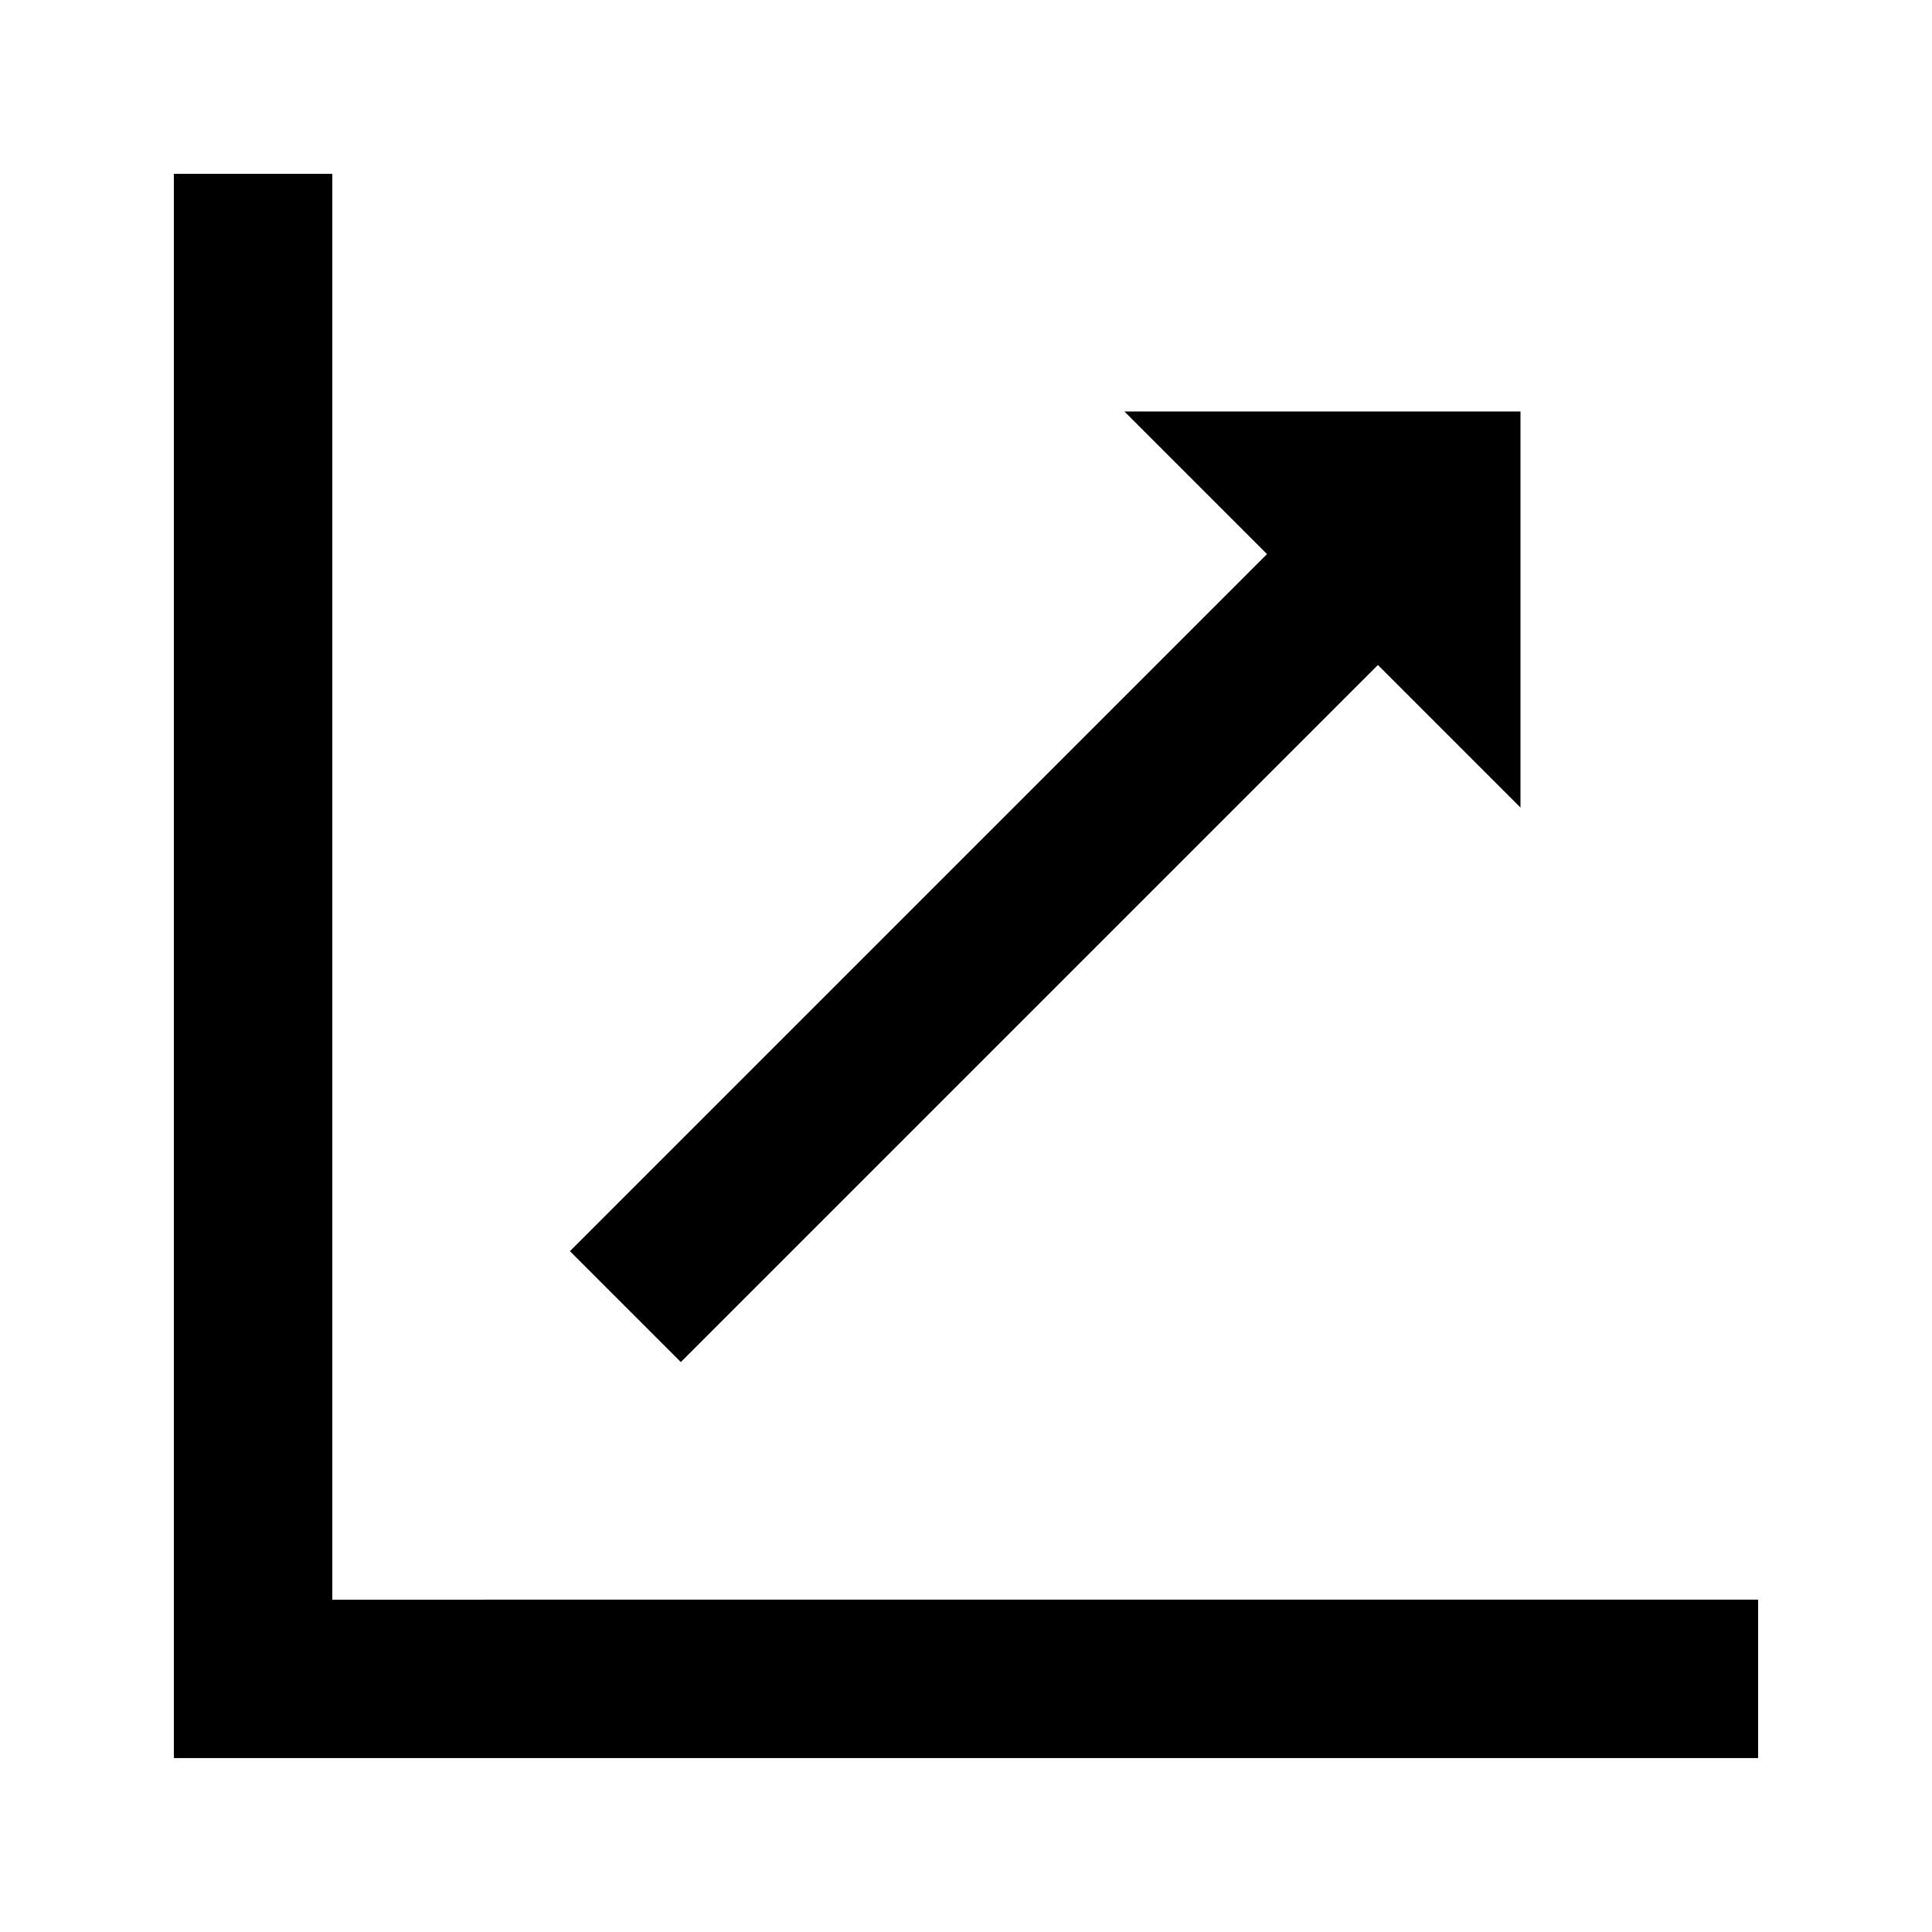
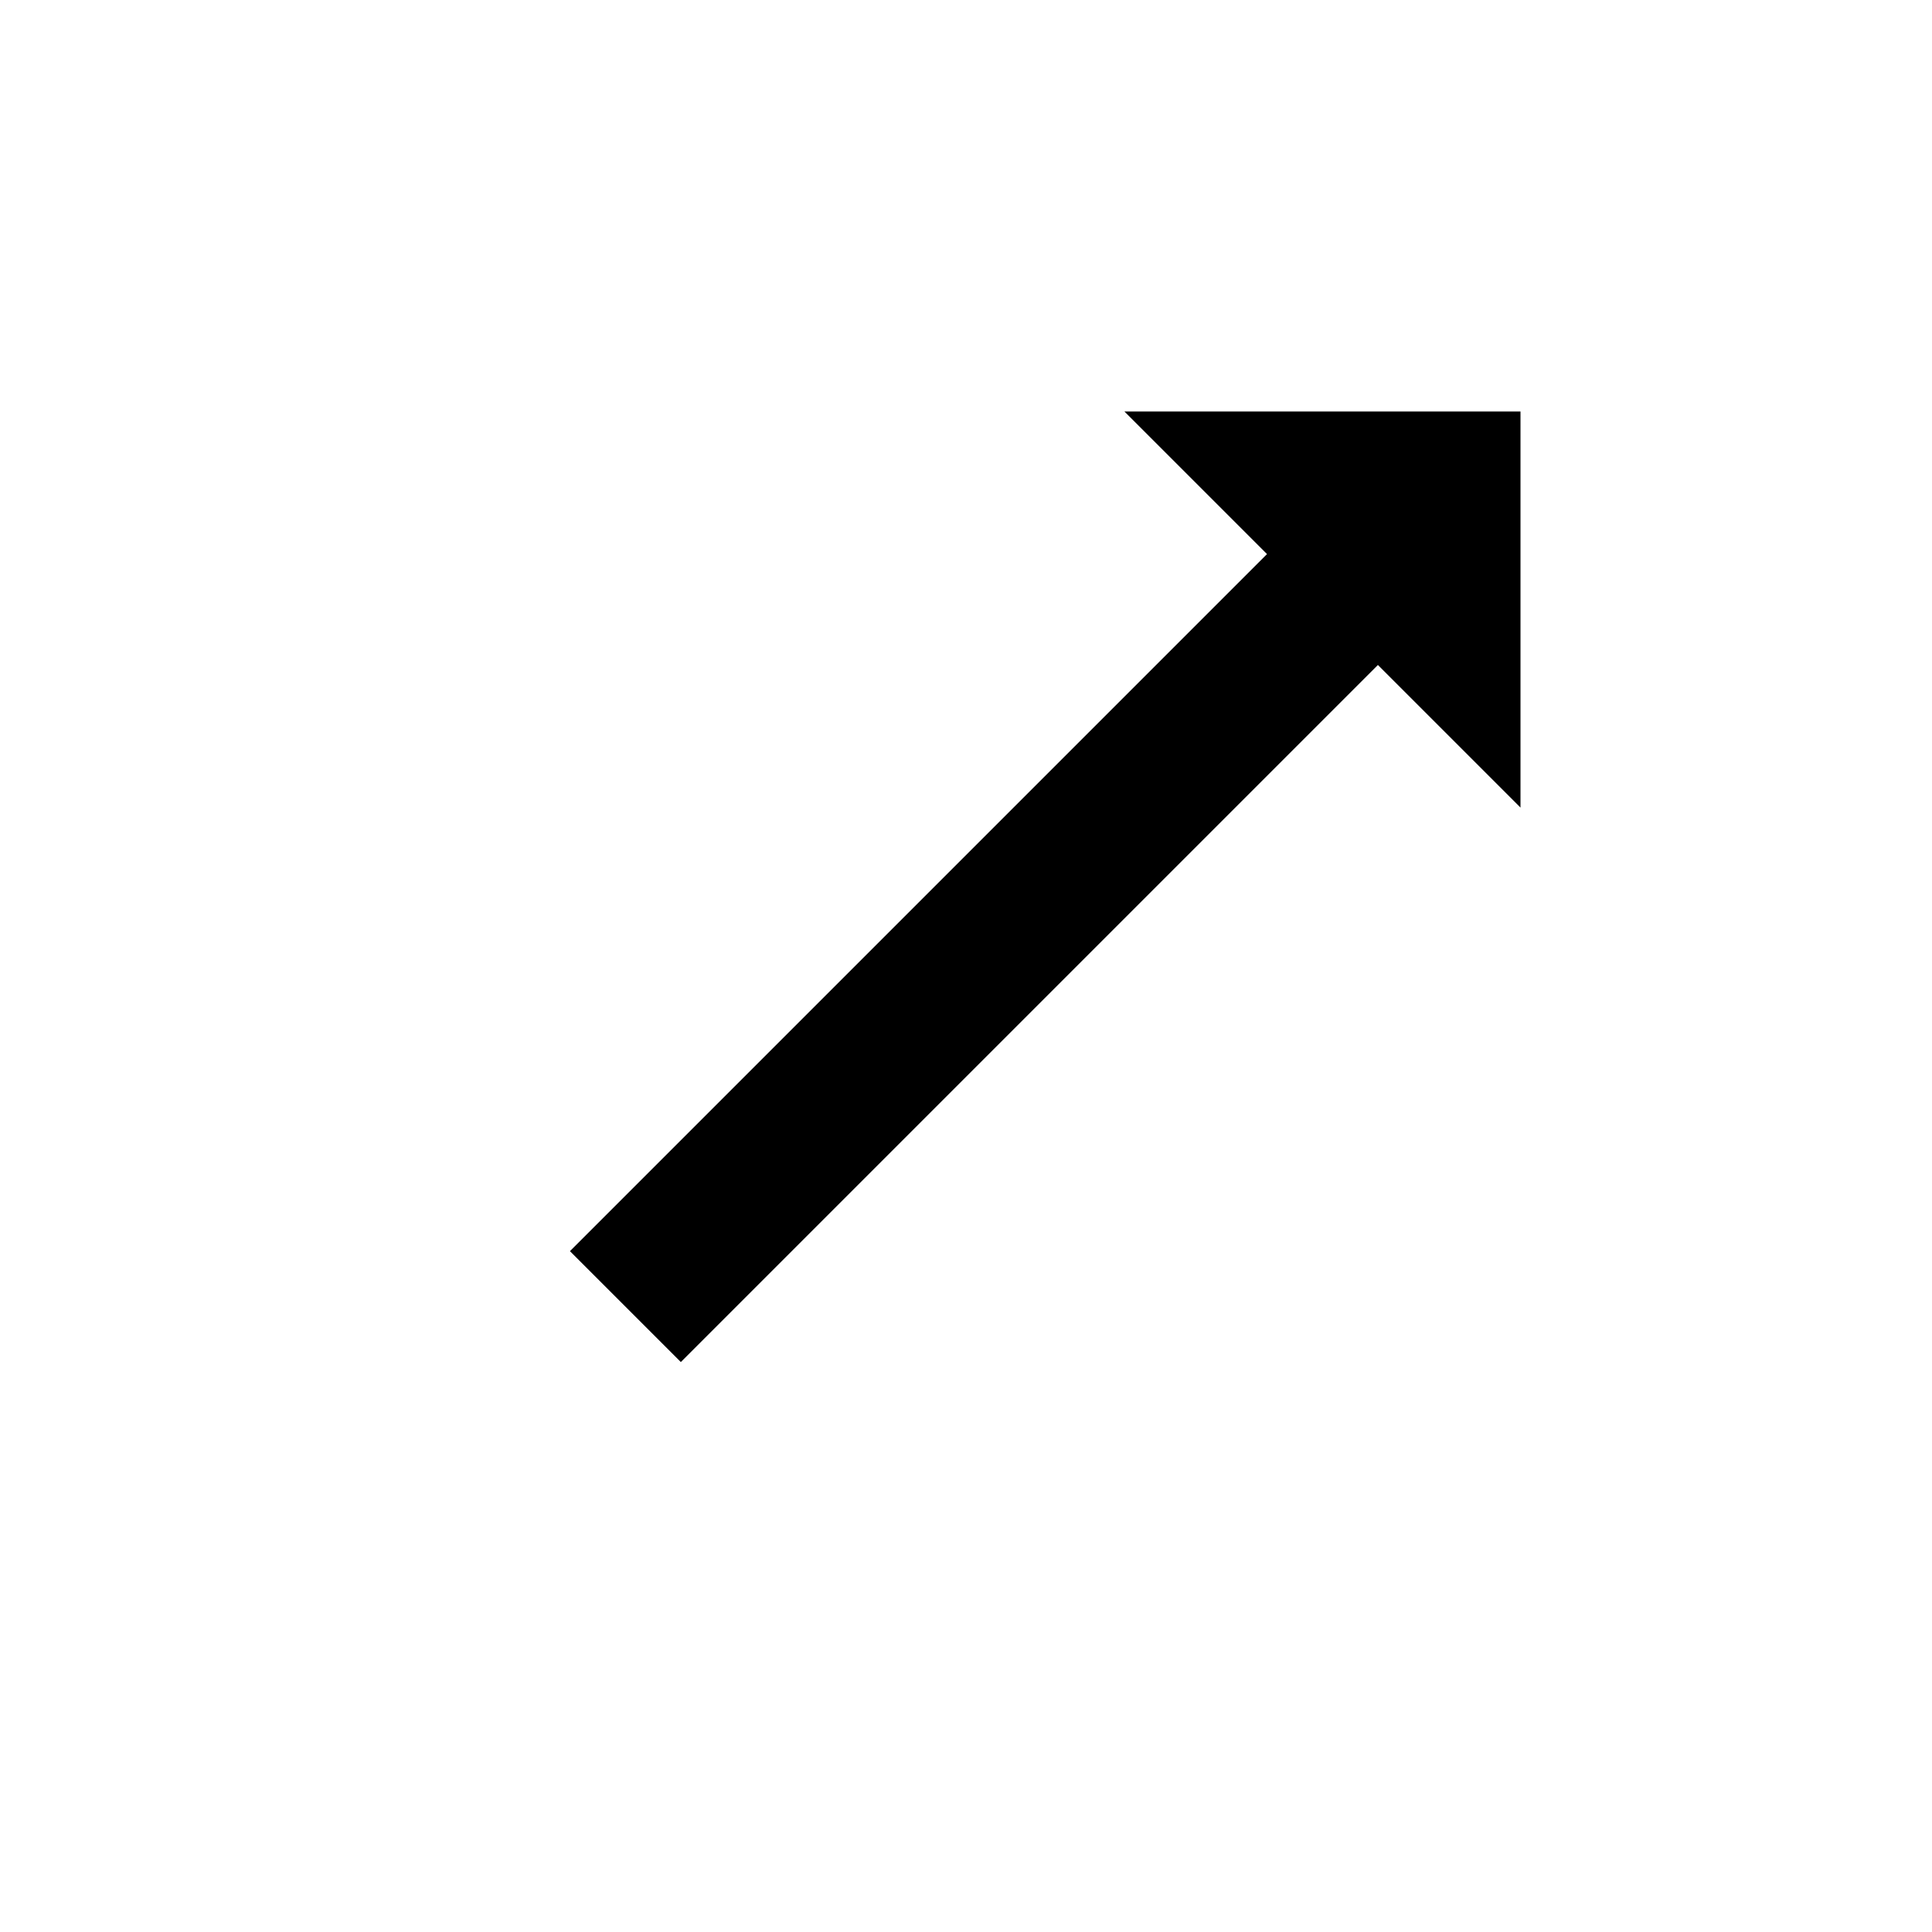
<svg xmlns="http://www.w3.org/2000/svg" fill="#000000" width="800px" height="800px" version="1.1" viewBox="144 144 512 512">
  <g>
-     <path d="m232.06 567.93v-377.86h-41.984v419.84h419.84v-41.984z" />
    <path d="m324.43 504.96 184.73-184.73 37.785 37.785v-104.96h-104.96l37.785 37.785-184.73 184.73z" />
  </g>
</svg>